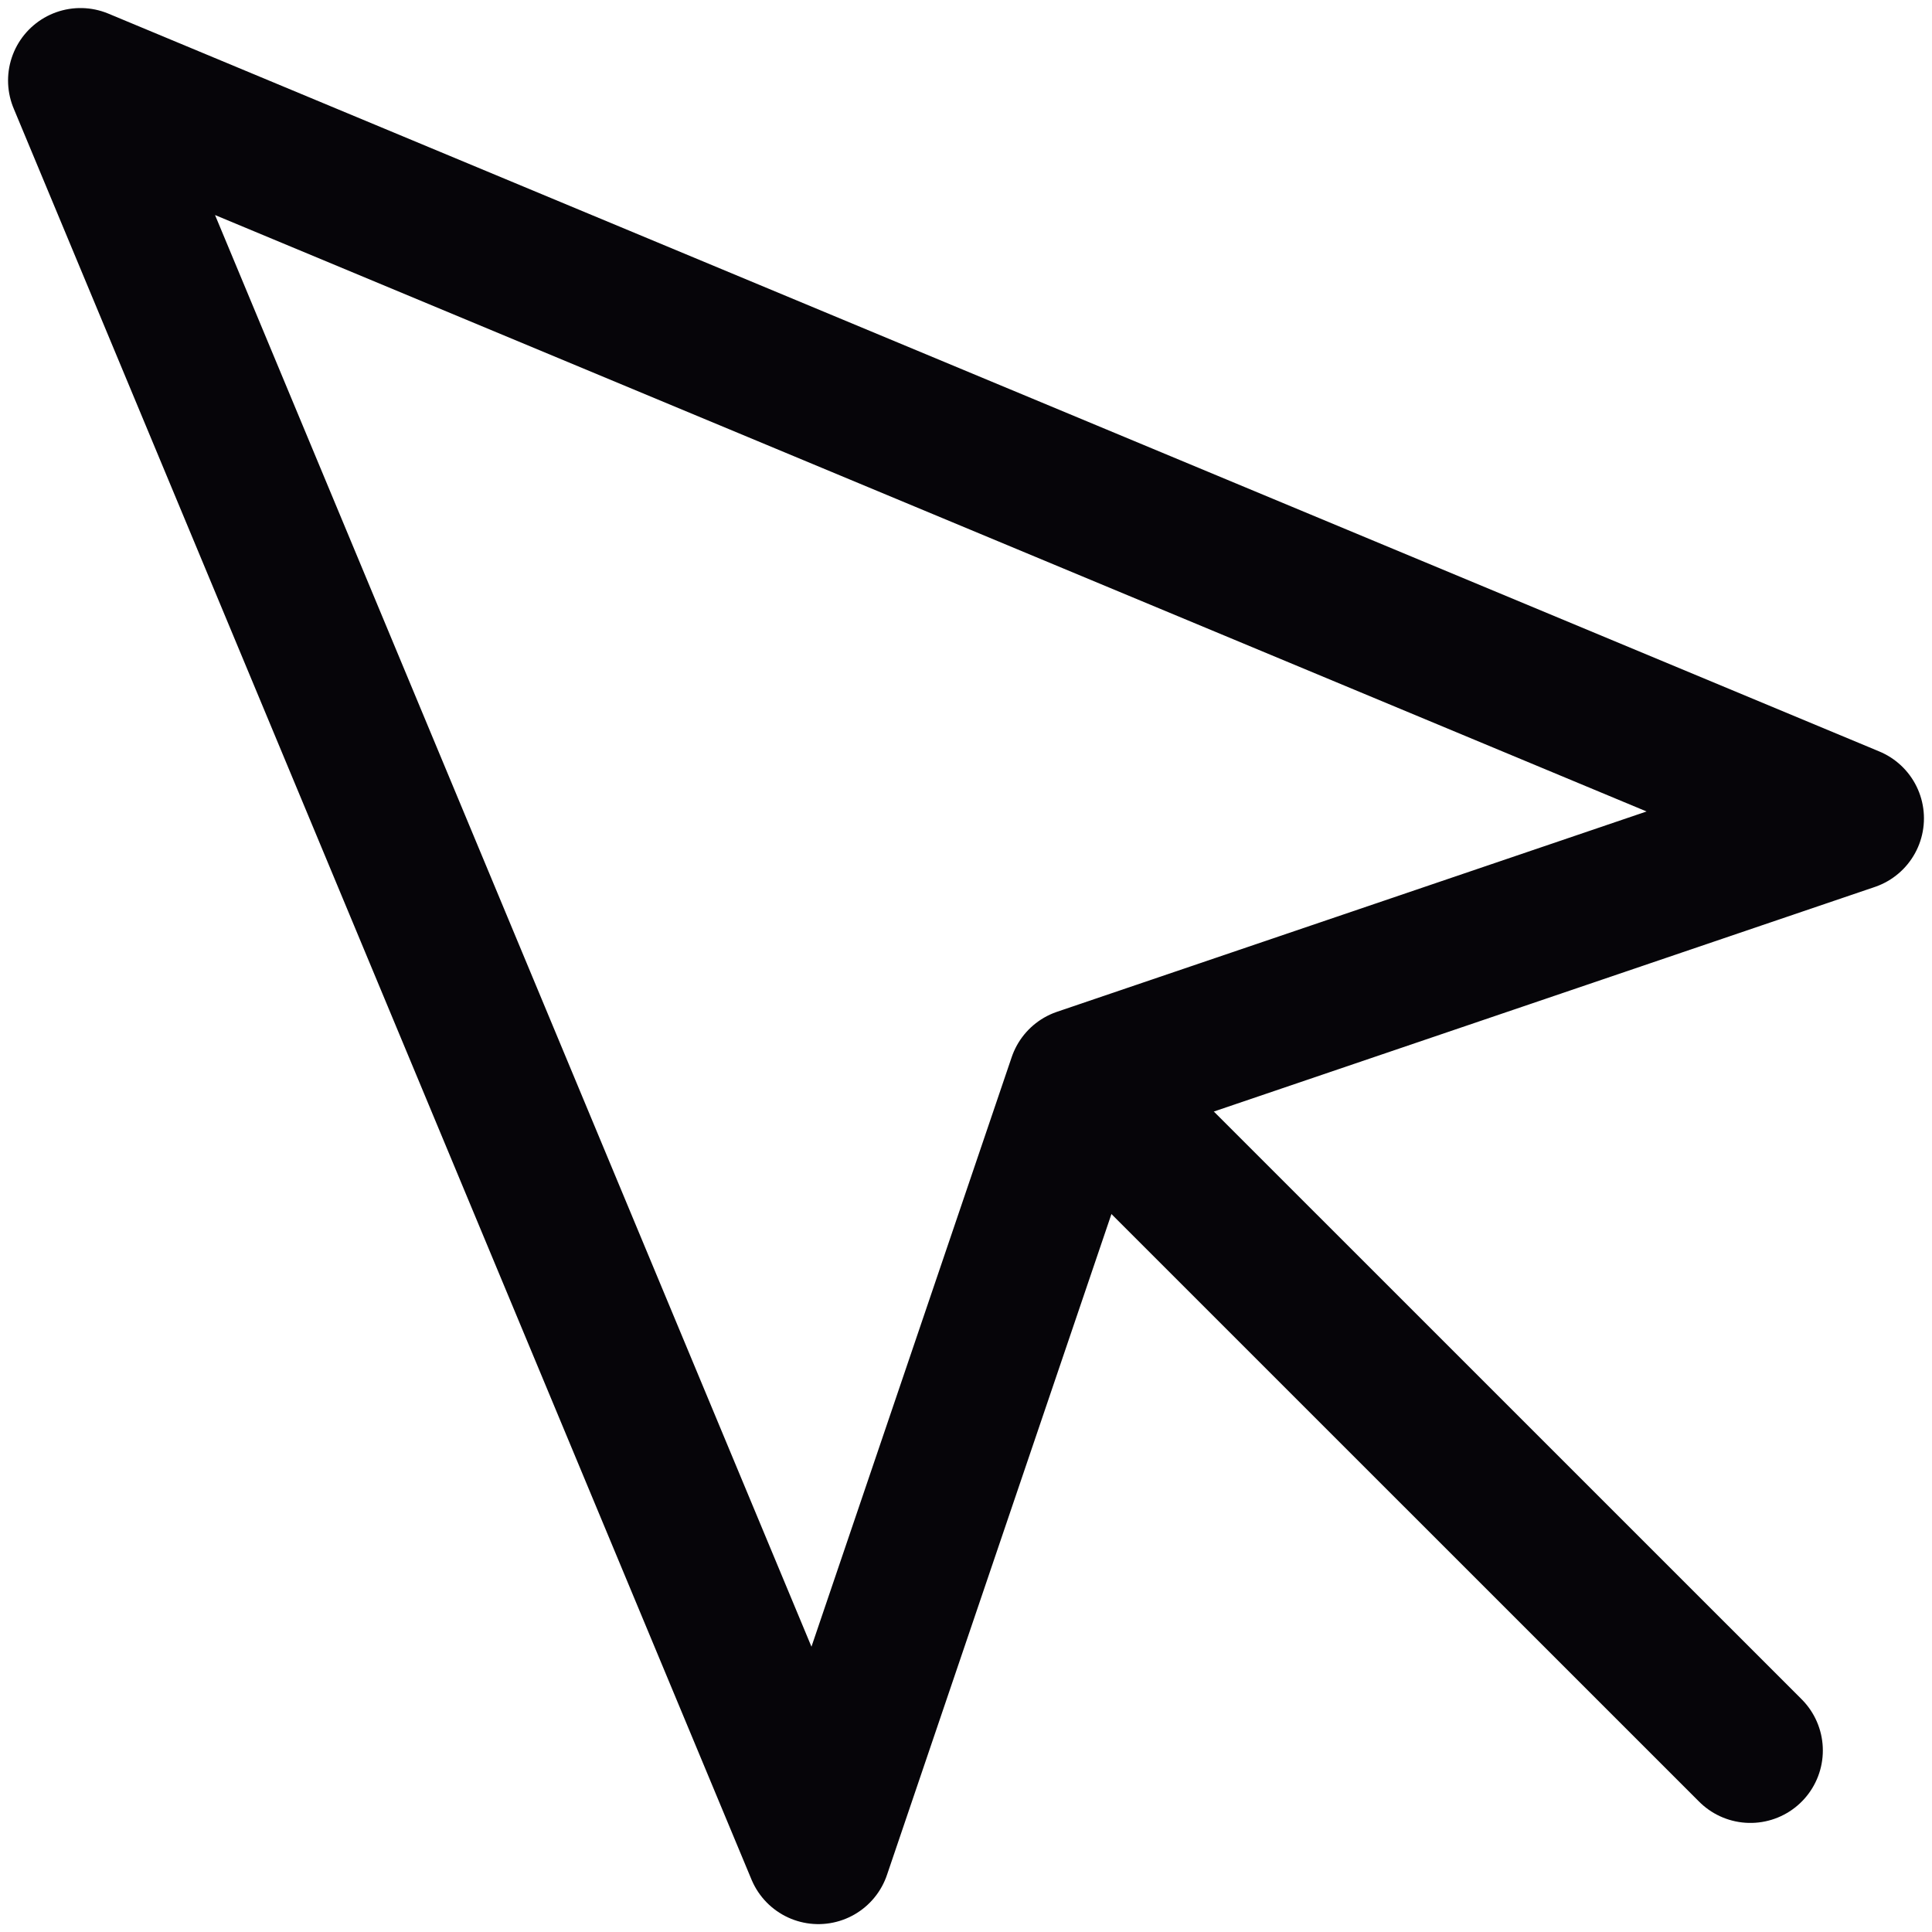
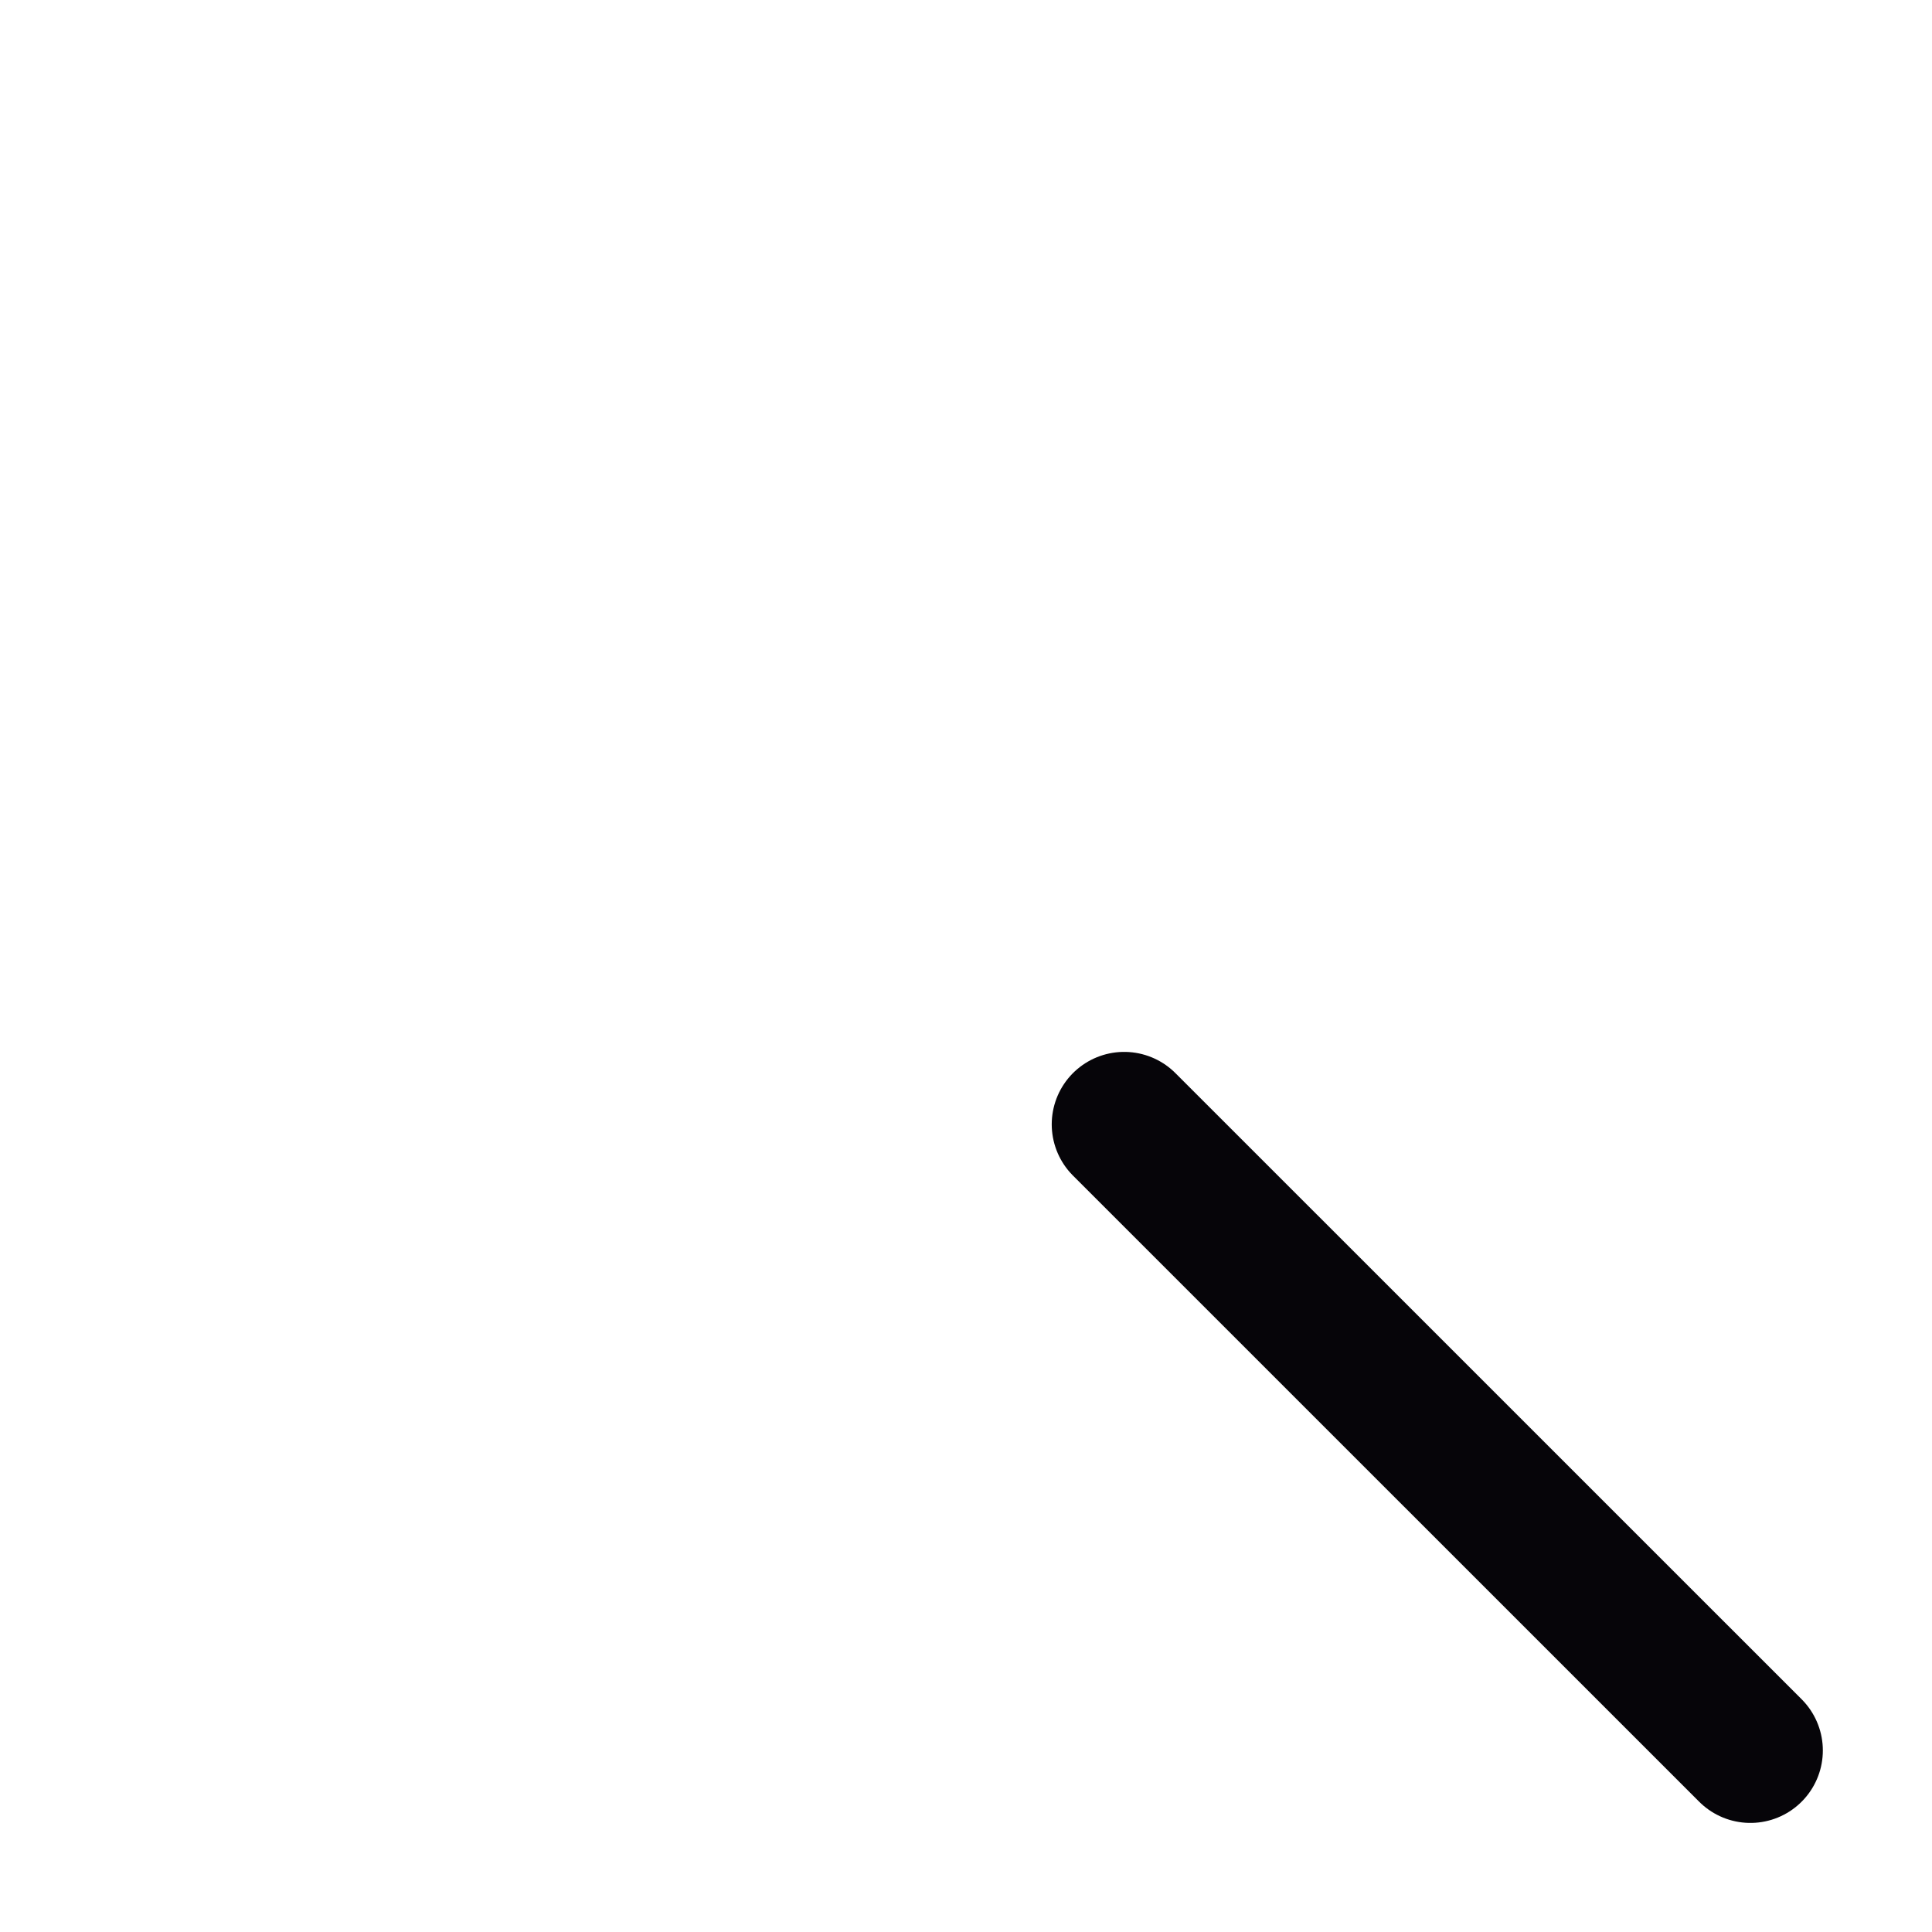
<svg xmlns="http://www.w3.org/2000/svg" width="24" height="24" viewBox="0 0 24 24" fill="none">
-   <path d="M1 1L10.166 23.002L13.42 13.421L23 10.166L1 1Z" stroke="#060509" stroke-width="1.8" stroke-linecap="round" stroke-linejoin="round" />
  <path d="M13.965 13.967L21.744 21.745" stroke="#060509" stroke-width="1.8" stroke-linecap="round" stroke-linejoin="round" />
</svg>